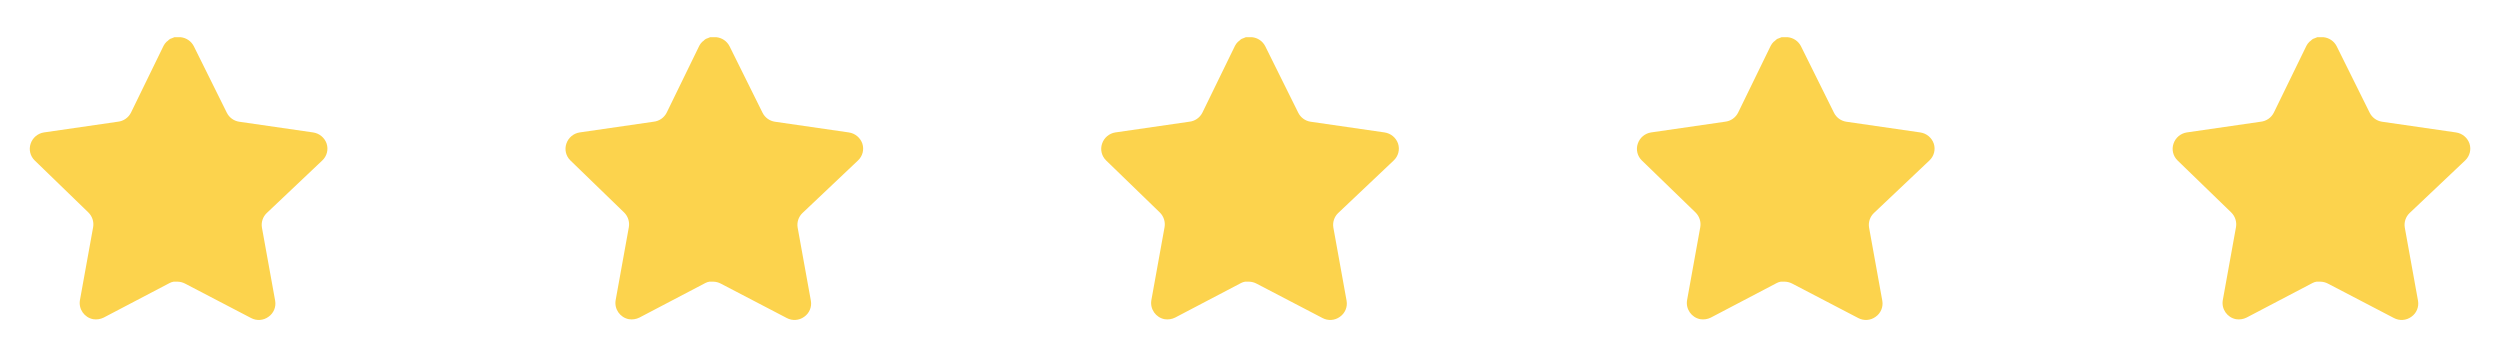
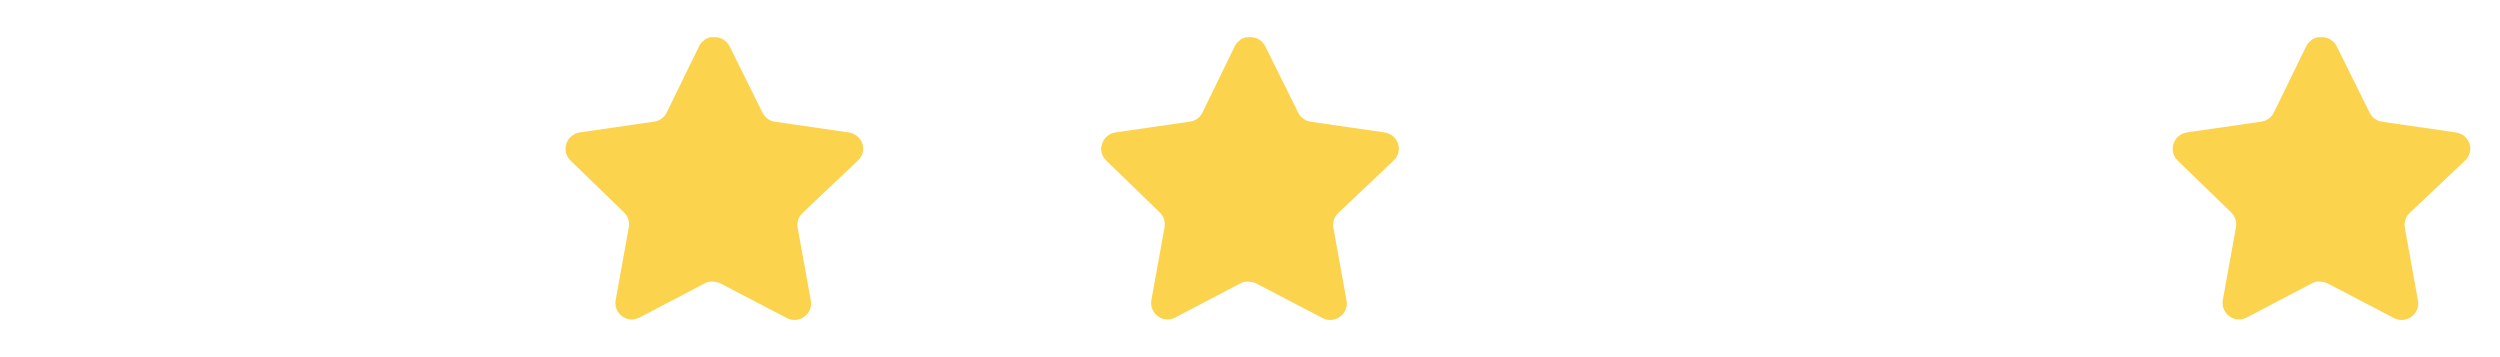
<svg xmlns="http://www.w3.org/2000/svg" width="112" height="16" viewBox="0 0 112 16" fill="none">
-   <path d="M11.947 9.547C11.774 9.714 11.695 9.956 11.734 10.193L12.327 13.473C12.377 13.751 12.259 14.033 12.027 14.193C11.799 14.36 11.495 14.38 11.247 14.247L8.294 12.707C8.191 12.652 8.077 12.623 7.961 12.619H7.78C7.717 12.629 7.656 12.649 7.6 12.679L4.647 14.227C4.501 14.3 4.335 14.326 4.173 14.3C3.779 14.225 3.515 13.849 3.58 13.453L4.173 10.173C4.213 9.933 4.133 9.69 3.961 9.52L1.553 7.187C1.352 6.991 1.282 6.698 1.374 6.433C1.463 6.169 1.691 5.977 1.967 5.933L5.28 5.453C5.532 5.427 5.753 5.273 5.867 5.047L7.327 2.053C7.361 1.987 7.406 1.925 7.46 1.873L7.52 1.827C7.551 1.792 7.587 1.763 7.627 1.74L7.7 1.713L7.813 1.667H8.094C8.345 1.693 8.565 1.843 8.681 2.067L10.16 5.047C10.267 5.265 10.474 5.416 10.713 5.453L14.027 5.933C14.307 5.973 14.541 6.167 14.633 6.433C14.721 6.701 14.645 6.994 14.44 7.187L11.947 9.547Z" fill="#FCD34D" />
  <path d="M35.947 9.547C35.774 9.714 35.695 9.956 35.734 10.193L36.327 13.473C36.377 13.751 36.259 14.033 36.027 14.193C35.799 14.36 35.495 14.38 35.247 14.247L32.294 12.707C32.191 12.652 32.077 12.623 31.961 12.619H31.78C31.717 12.629 31.656 12.649 31.6 12.679L28.647 14.227C28.501 14.3 28.335 14.326 28.173 14.3C27.779 14.225 27.515 13.849 27.58 13.453L28.173 10.173C28.213 9.933 28.133 9.69 27.961 9.52L25.553 7.187C25.352 6.991 25.282 6.698 25.374 6.433C25.463 6.169 25.691 5.977 25.967 5.933L29.28 5.453C29.532 5.427 29.753 5.273 29.867 5.047L31.327 2.053C31.361 1.987 31.406 1.925 31.46 1.873L31.52 1.827C31.551 1.792 31.587 1.763 31.627 1.74L31.7 1.713L31.813 1.667H32.094C32.345 1.693 32.565 1.843 32.681 2.067L34.16 5.047C34.267 5.265 34.474 5.416 34.713 5.453L38.027 5.933C38.307 5.973 38.541 6.167 38.633 6.433C38.721 6.701 38.645 6.994 38.44 7.187L35.947 9.547Z" fill="#FCD34D" />
  <path d="M59.947 9.547C59.774 9.714 59.695 9.956 59.734 10.193L60.327 13.473C60.377 13.751 60.259 14.033 60.027 14.193C59.799 14.36 59.495 14.38 59.247 14.247L56.294 12.707C56.191 12.652 56.077 12.623 55.961 12.619H55.78C55.717 12.629 55.656 12.649 55.6 12.679L52.647 14.227C52.501 14.3 52.335 14.326 52.173 14.3C51.779 14.225 51.515 13.849 51.58 13.453L52.173 10.173C52.213 9.933 52.133 9.69 51.961 9.52L49.553 7.187C49.352 6.991 49.282 6.698 49.374 6.433C49.463 6.169 49.691 5.977 49.967 5.933L53.28 5.453C53.532 5.427 53.753 5.273 53.867 5.047L55.327 2.053C55.361 1.987 55.406 1.925 55.46 1.873L55.52 1.827C55.551 1.792 55.587 1.763 55.627 1.74L55.7 1.713L55.813 1.667H56.094C56.345 1.693 56.565 1.843 56.681 2.067L58.16 5.047C58.267 5.265 58.474 5.416 58.713 5.453L62.027 5.933C62.307 5.973 62.541 6.167 62.633 6.433C62.721 6.701 62.645 6.994 62.44 7.187L59.947 9.547Z" fill="#FCD34D" />
-   <path d="M83.947 9.547C83.774 9.714 83.695 9.956 83.734 10.193L84.327 13.473C84.377 13.751 84.259 14.033 84.027 14.193C83.799 14.36 83.495 14.38 83.247 14.247L80.294 12.707C80.191 12.652 80.077 12.623 79.961 12.619H79.78C79.717 12.629 79.656 12.649 79.6 12.679L76.647 14.227C76.501 14.3 76.335 14.326 76.173 14.3C75.779 14.225 75.515 13.849 75.58 13.453L76.173 10.173C76.213 9.933 76.133 9.69 75.961 9.52L73.553 7.187C73.352 6.991 73.282 6.698 73.374 6.433C73.463 6.169 73.691 5.977 73.967 5.933L77.28 5.453C77.532 5.427 77.753 5.273 77.867 5.047L79.327 2.053C79.361 1.987 79.406 1.925 79.46 1.873L79.52 1.827C79.551 1.792 79.587 1.763 79.627 1.74L79.7 1.713L79.813 1.667H80.094C80.345 1.693 80.565 1.843 80.681 2.067L82.16 5.047C82.267 5.265 82.474 5.416 82.713 5.453L86.027 5.933C86.307 5.973 86.541 6.167 86.633 6.433C86.721 6.701 86.645 6.994 86.44 7.187L83.947 9.547Z" fill="#FCD34D" />
  <path d="M107.947 9.547C107.774 9.714 107.695 9.956 107.734 10.193L108.327 13.473C108.377 13.751 108.259 14.033 108.027 14.193C107.799 14.36 107.495 14.38 107.247 14.247L104.294 12.707C104.191 12.652 104.077 12.623 103.961 12.619H103.78C103.717 12.629 103.656 12.649 103.6 12.679L100.647 14.227C100.501 14.3 100.335 14.326 100.173 14.3C99.779 14.225 99.515 13.849 99.58 13.453L100.173 10.173C100.213 9.933 100.133 9.69 99.961 9.52L97.553 7.187C97.352 6.991 97.282 6.698 97.374 6.433C97.463 6.169 97.691 5.977 97.967 5.933L101.28 5.453C101.532 5.427 101.753 5.273 101.867 5.047L103.327 2.053C103.361 1.987 103.406 1.925 103.46 1.873L103.52 1.827C103.551 1.792 103.587 1.763 103.627 1.74L103.7 1.713L103.813 1.667H104.094C104.345 1.693 104.565 1.843 104.681 2.067L106.16 5.047C106.267 5.265 106.474 5.416 106.713 5.453L110.027 5.933C110.307 5.973 110.541 6.167 110.633 6.433C110.721 6.701 110.645 6.994 110.44 7.187L107.947 9.547Z" fill="#FCD34D" />
</svg>